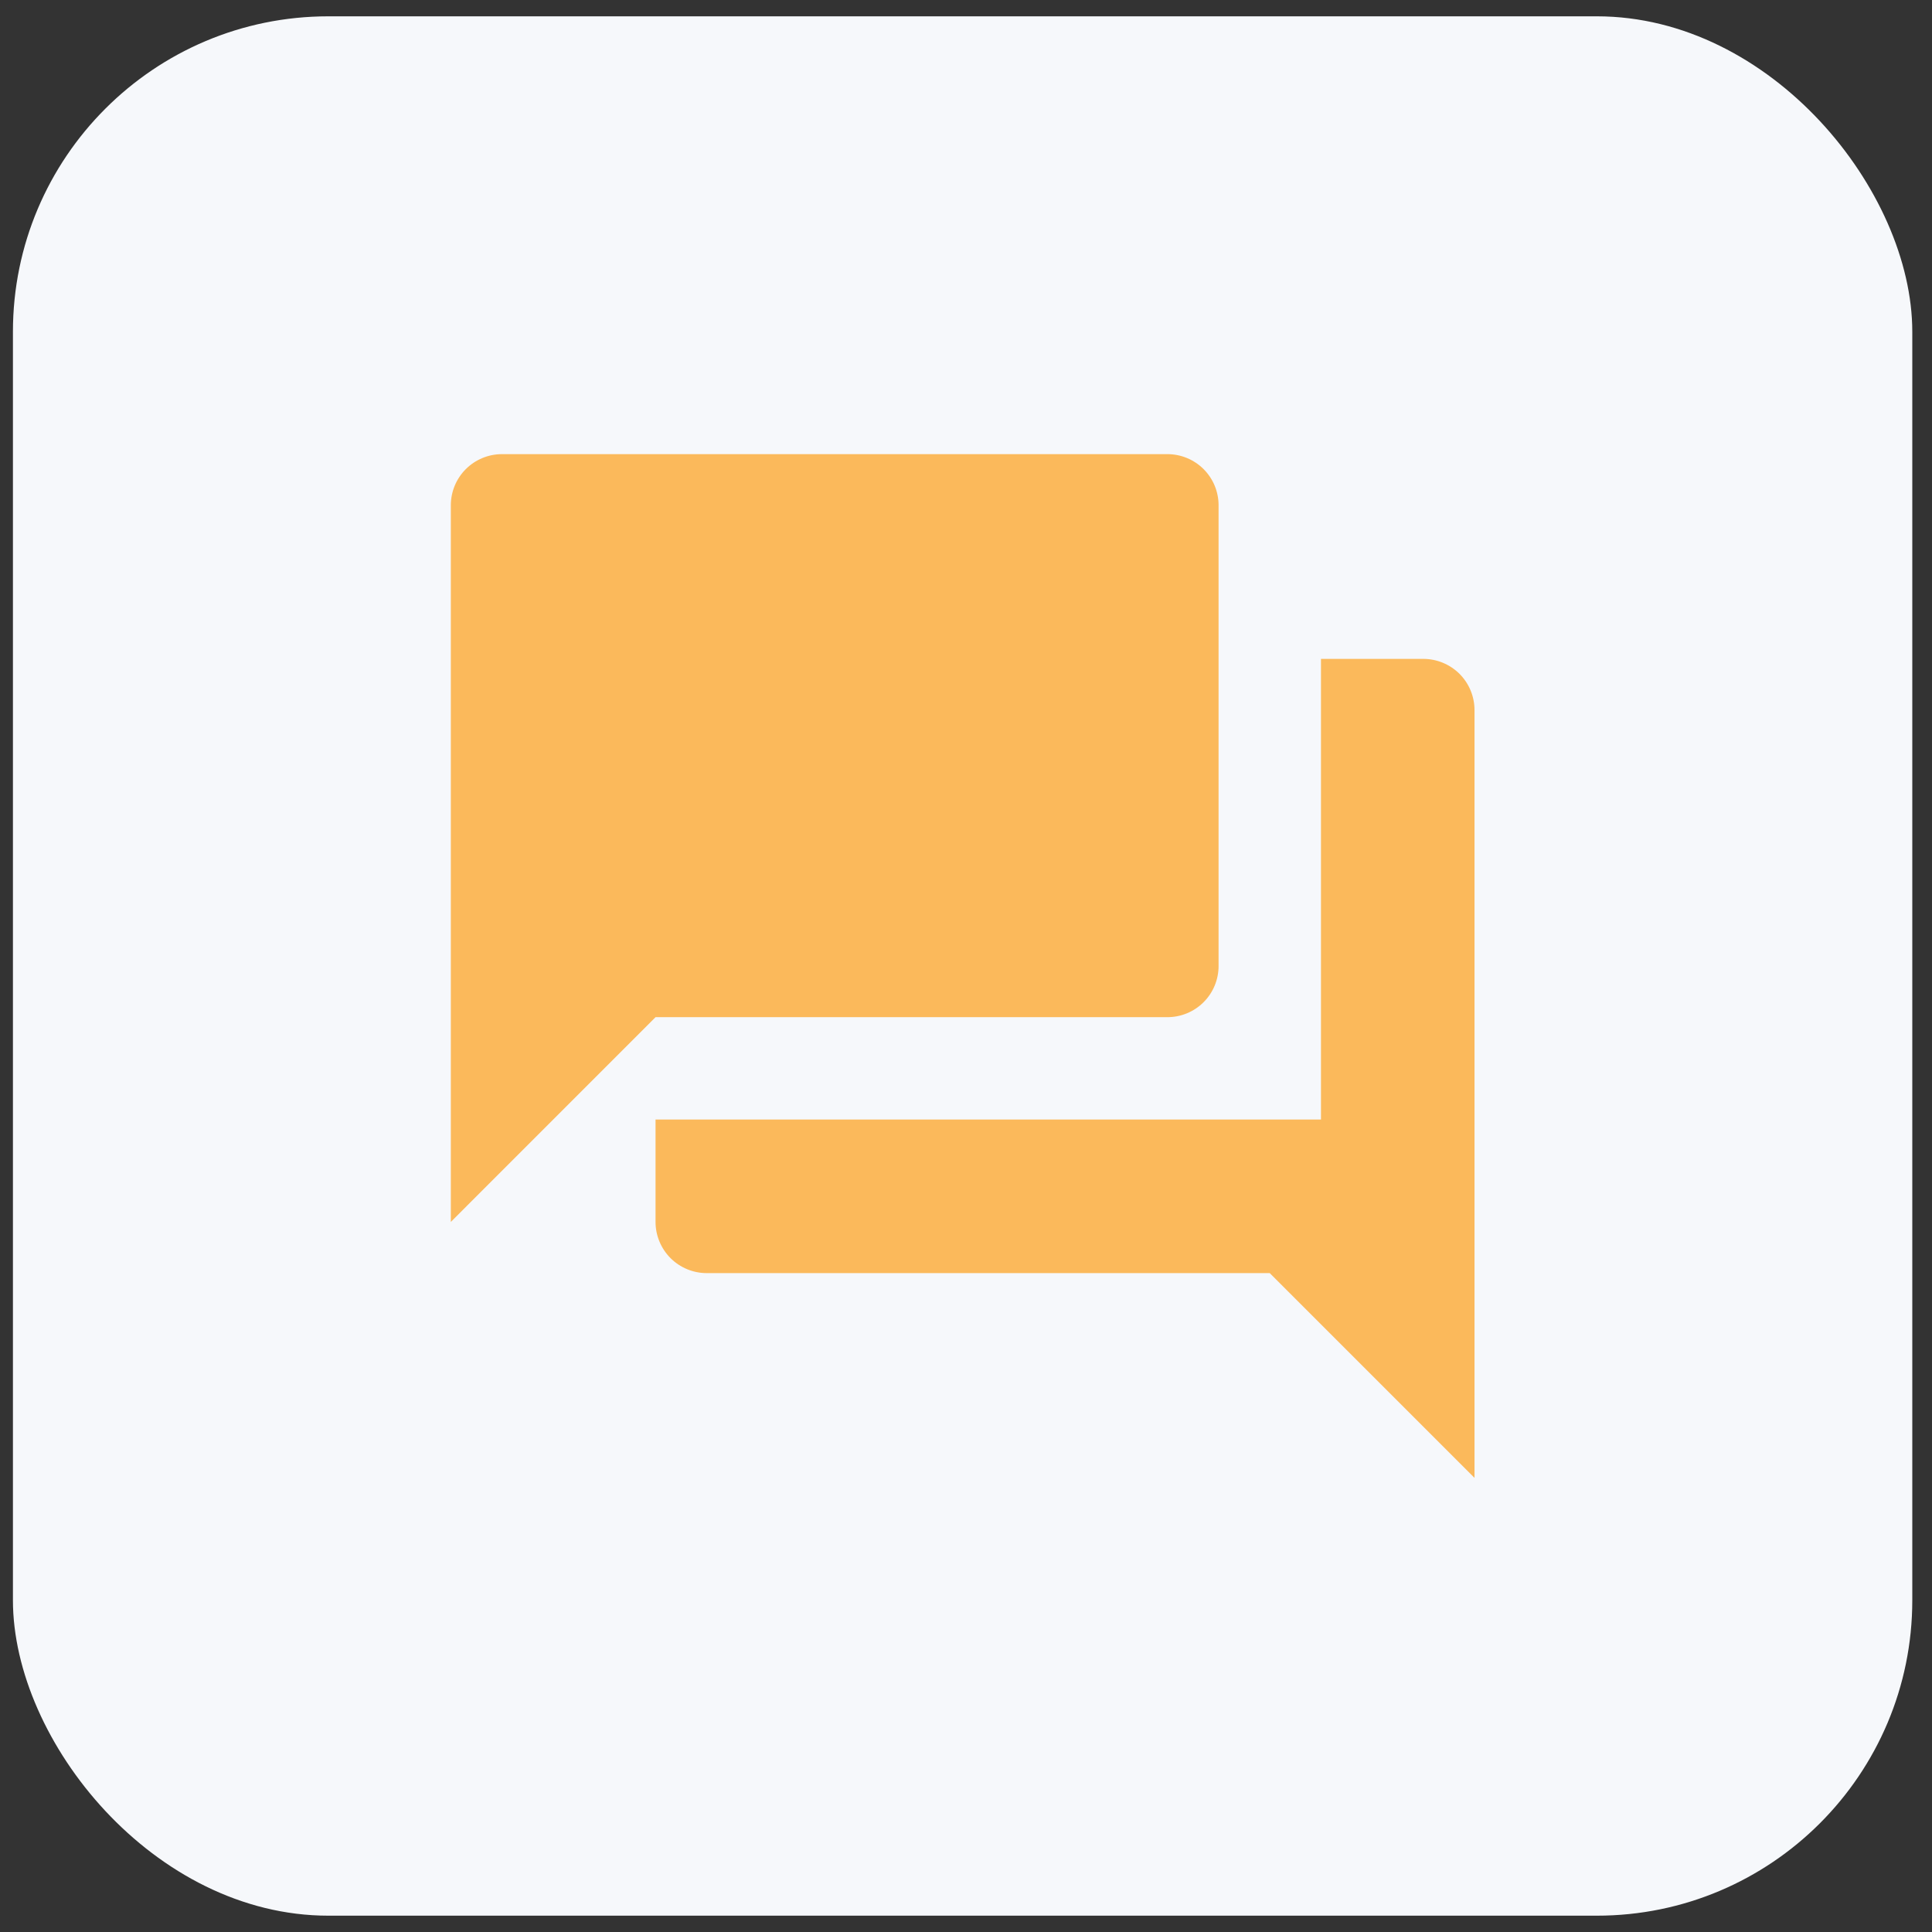
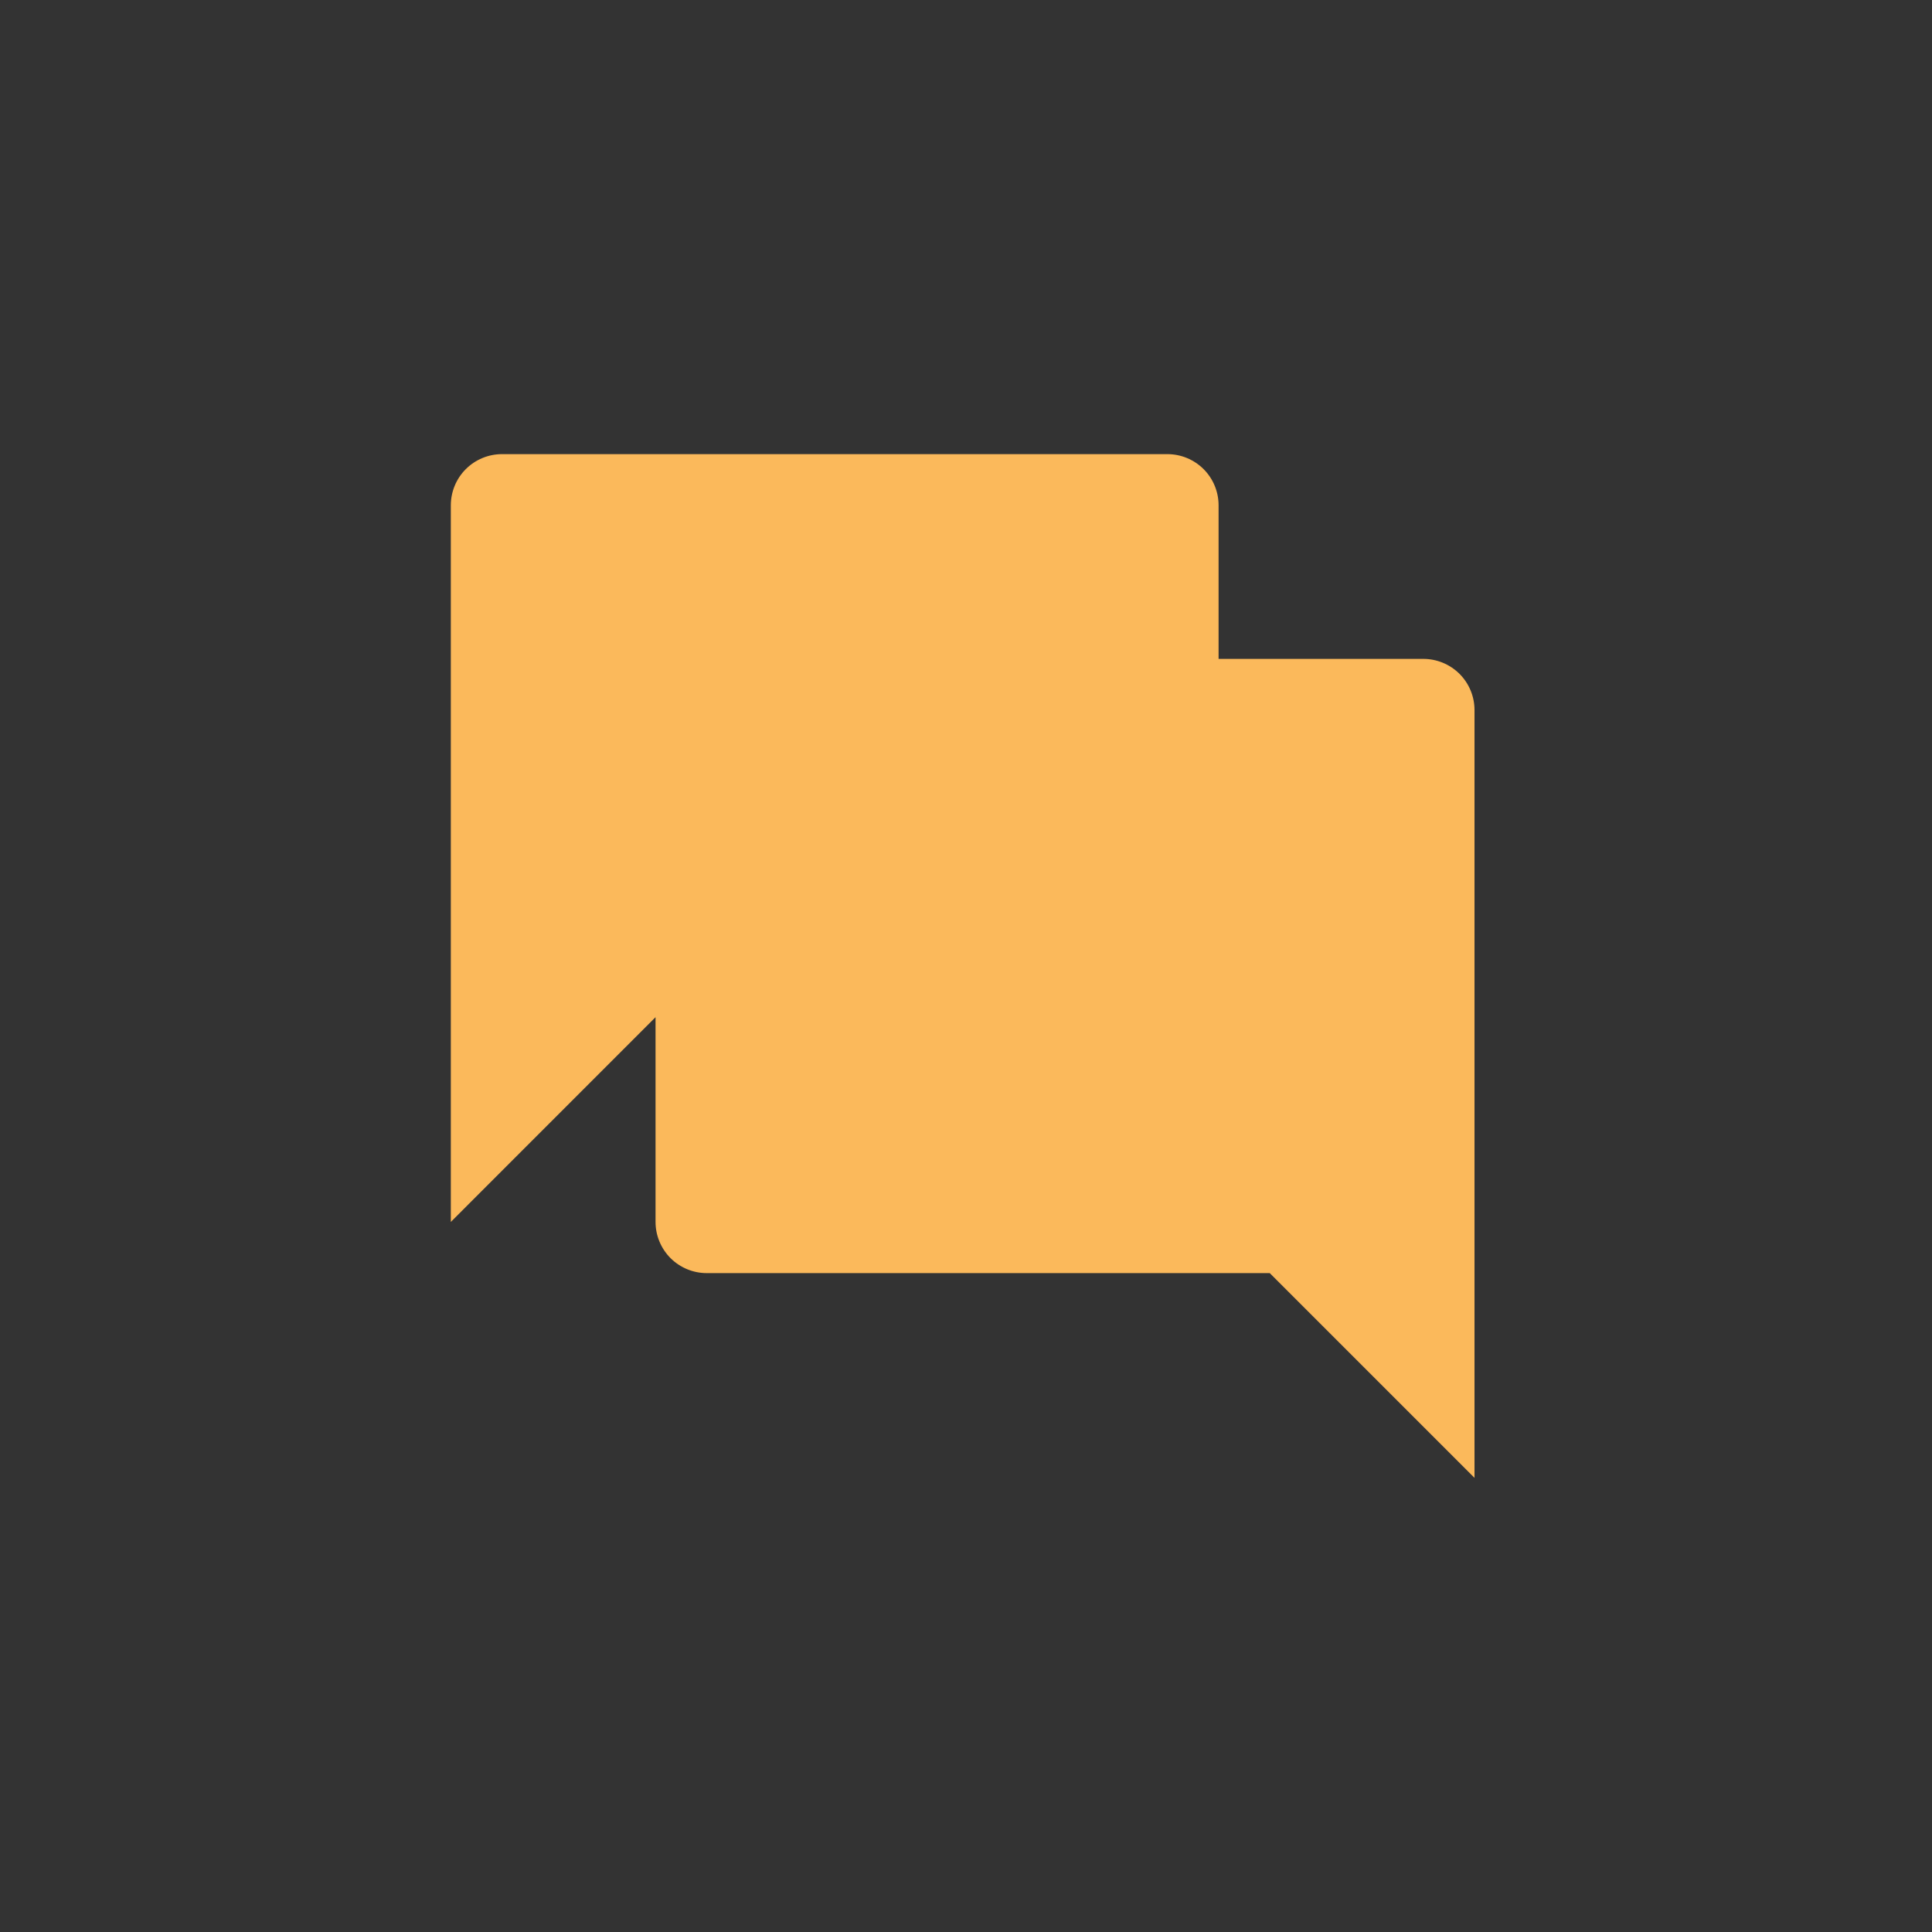
<svg xmlns="http://www.w3.org/2000/svg" width="49" height="49" viewBox="0 0 49 49" fill="none">
  <rect x="0" y="0" width="49" height="49" fill="#333333" stroke="none" />
-   <rect x="0.328" y="0.414" width="48.172" height="48.172" rx="8" fill="#F6F8FB" />
-   <path d="M30.906 24.5V12.816C30.906 12.472 30.77 12.142 30.526 11.898C30.283 11.655 29.952 11.518 29.608 11.518H12.732C12.387 11.518 12.057 11.655 11.814 11.898C11.57 12.142 11.434 12.472 11.434 12.816V30.991L16.626 25.798H29.608C29.952 25.798 30.283 25.661 30.526 25.418C30.77 25.174 30.906 24.844 30.906 24.5ZM36.099 16.711H33.503V28.394H16.626V30.991C16.626 31.335 16.763 31.665 17.006 31.909C17.25 32.152 17.58 32.289 17.924 32.289H32.204L37.397 37.482V18.009C37.397 17.665 37.26 17.334 37.017 17.091C36.773 16.848 36.443 16.711 36.099 16.711Z" fill="#FBB95B" />
+   <path d="M30.906 24.5V12.816C30.906 12.472 30.77 12.142 30.526 11.898C30.283 11.655 29.952 11.518 29.608 11.518H12.732C12.387 11.518 12.057 11.655 11.814 11.898C11.57 12.142 11.434 12.472 11.434 12.816V30.991L16.626 25.798H29.608C29.952 25.798 30.283 25.661 30.526 25.418C30.77 25.174 30.906 24.844 30.906 24.5ZM36.099 16.711H33.503H16.626V30.991C16.626 31.335 16.763 31.665 17.006 31.909C17.25 32.152 17.58 32.289 17.924 32.289H32.204L37.397 37.482V18.009C37.397 17.665 37.26 17.334 37.017 17.091C36.773 16.848 36.443 16.711 36.099 16.711Z" fill="#FBB95B" />
</svg>